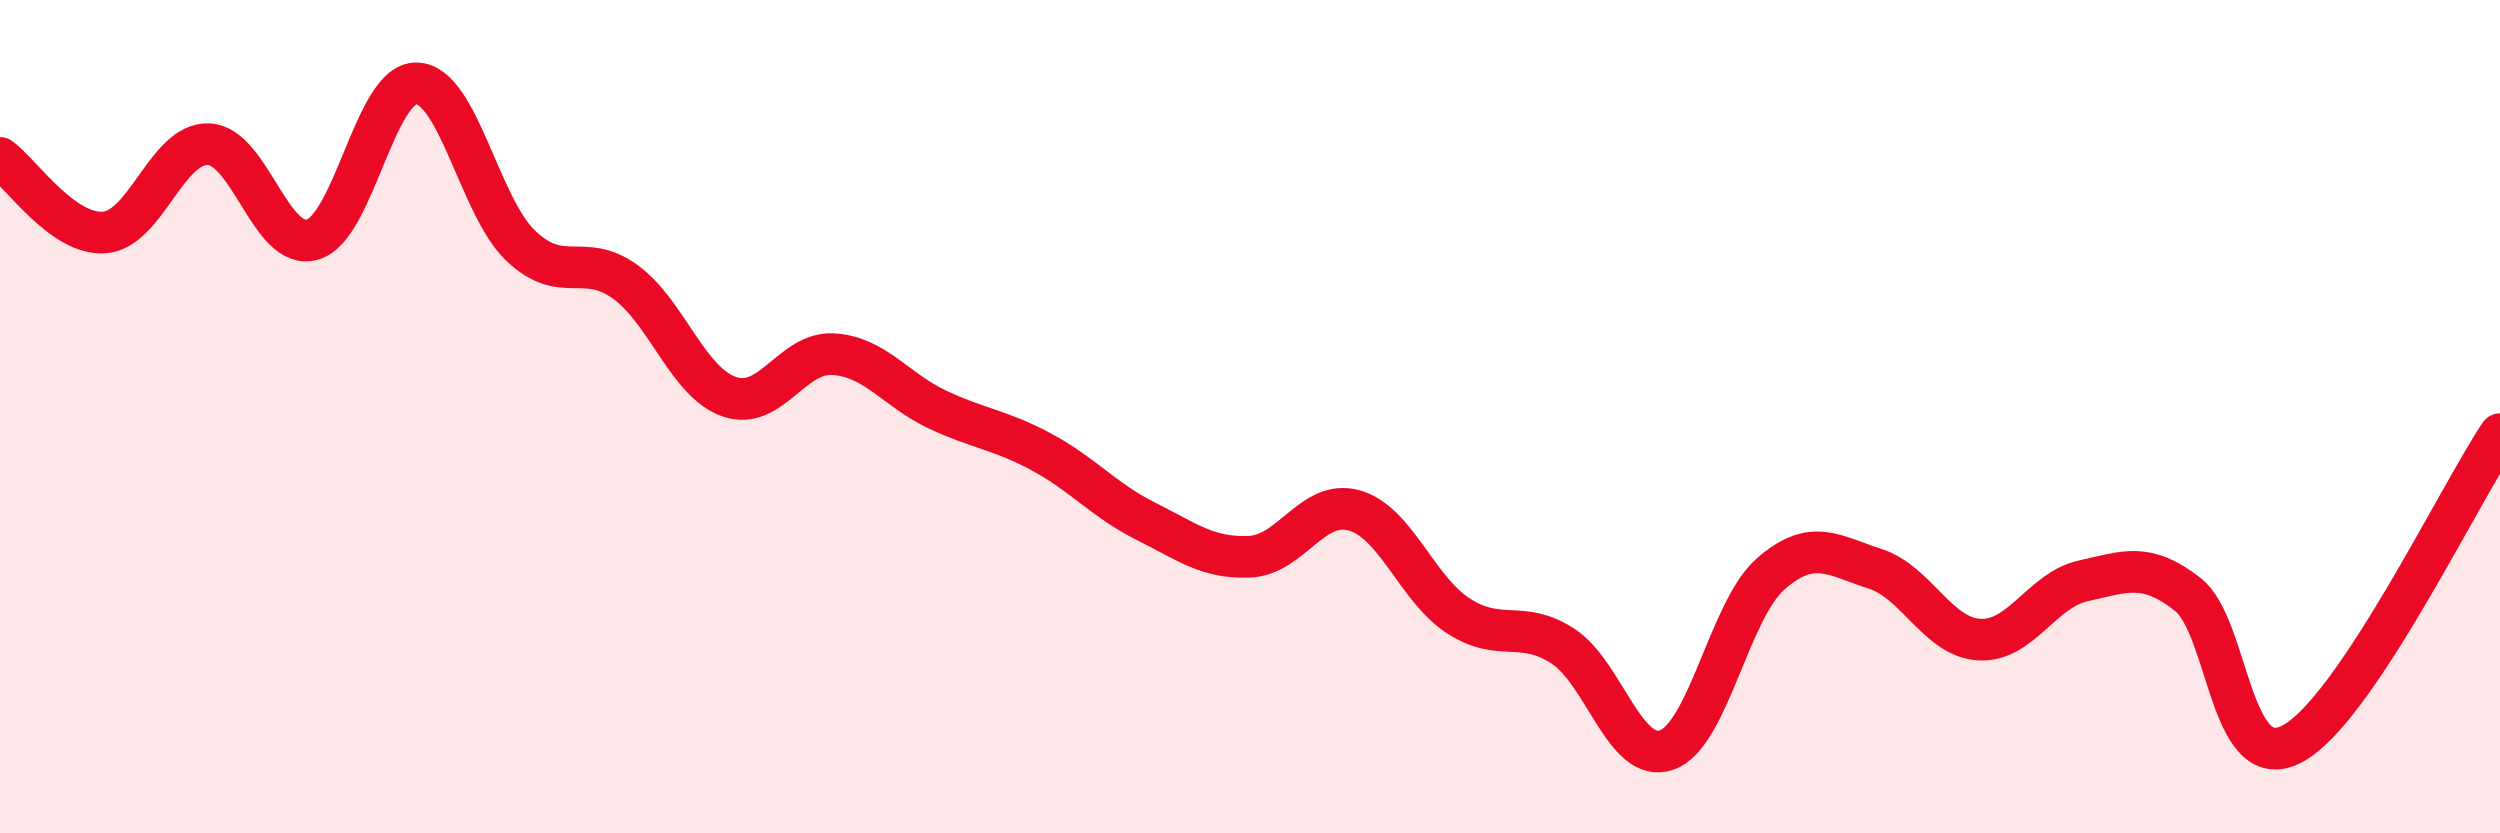
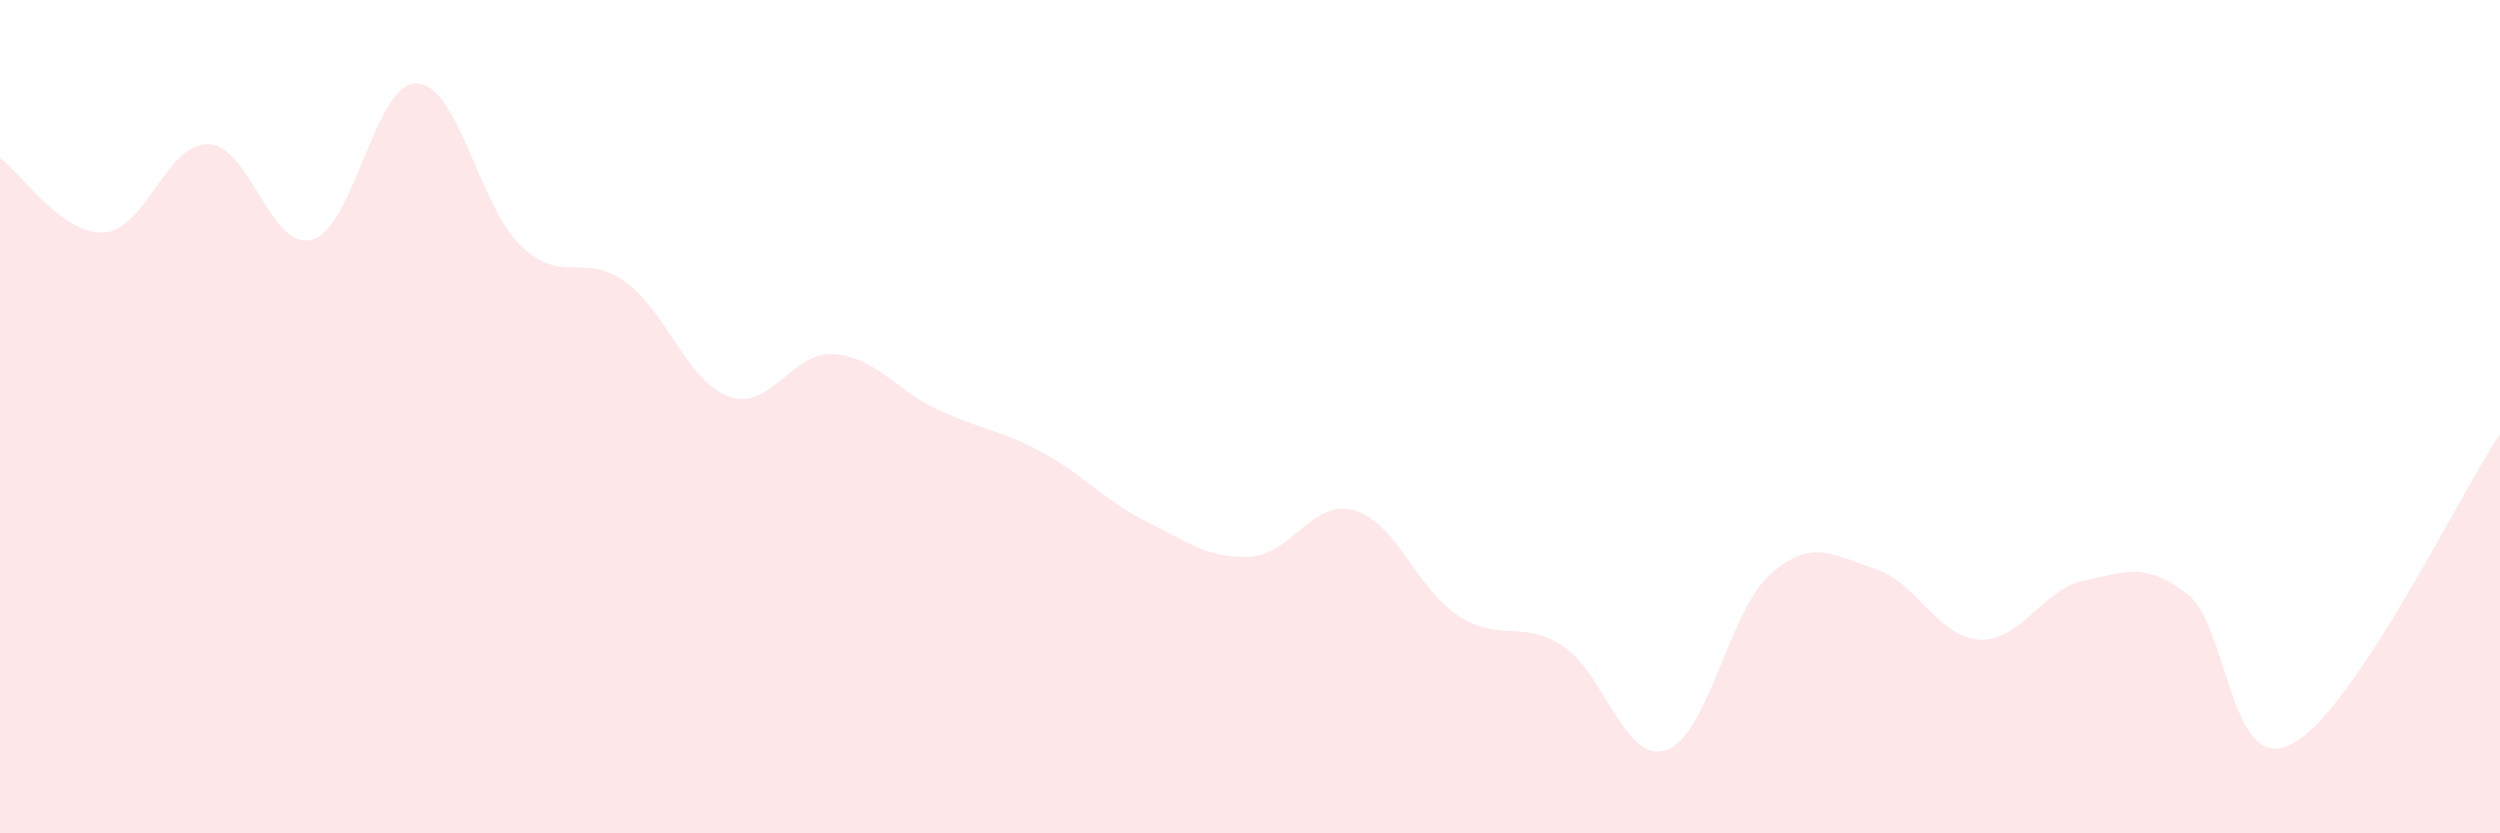
<svg xmlns="http://www.w3.org/2000/svg" width="60" height="20" viewBox="0 0 60 20">
  <path d="M 0,3.79 C 0.5,4.15 1.5,5.65 2.5,5.58 C 3.5,5.51 4,3.43 5,3.46 C 6,3.49 6.5,6.04 7.5,5.75 C 8.5,5.46 9,1.97 10,2 C 11,2.03 11.5,4.95 12.5,5.9 C 13.5,6.85 14,6.04 15,6.76 C 16,7.48 16.5,9.17 17.5,9.52 C 18.5,9.87 19,8.44 20,8.5 C 21,8.56 21.5,9.36 22.5,9.83 C 23.5,10.3 24,10.31 25,10.85 C 26,11.39 26.5,12.01 27.5,12.51 C 28.5,13.01 29,13.41 30,13.36 C 31,13.31 31.5,11.97 32.5,12.25 C 33.5,12.53 34,14.13 35,14.78 C 36,15.43 36.5,14.86 37.5,15.5 C 38.5,16.14 39,18.35 40,18 C 41,17.65 41.5,14.64 42.5,13.77 C 43.5,12.9 44,13.33 45,13.65 C 46,13.97 46.5,15.29 47.5,15.35 C 48.5,15.41 49,14.16 50,13.94 C 51,13.72 51.5,13.48 52.5,14.26 C 53.5,15.04 53.5,18.63 55,17.86 C 56.5,17.09 59,11.91 60,10.42L60 20L0 20Z" fill="#EB0A25" opacity="0.1" stroke-linecap="round" stroke-linejoin="round" />
-   <path d="M 0,3.79 C 0.5,4.15 1.5,5.65 2.5,5.58 C 3.5,5.51 4,3.43 5,3.46 C 6,3.49 6.5,6.04 7.5,5.75 C 8.5,5.46 9,1.97 10,2 C 11,2.03 11.5,4.95 12.5,5.9 C 13.5,6.85 14,6.04 15,6.76 C 16,7.48 16.5,9.17 17.5,9.52 C 18.5,9.87 19,8.44 20,8.5 C 21,8.56 21.5,9.36 22.5,9.83 C 23.5,10.3 24,10.31 25,10.85 C 26,11.39 26.5,12.01 27.5,12.51 C 28.5,13.01 29,13.41 30,13.36 C 31,13.31 31.5,11.97 32.5,12.25 C 33.5,12.53 34,14.13 35,14.78 C 36,15.43 36.5,14.86 37.5,15.5 C 38.5,16.14 39,18.35 40,18 C 41,17.65 41.5,14.64 42.5,13.77 C 43.5,12.9 44,13.33 45,13.65 C 46,13.97 46.5,15.29 47.5,15.35 C 48.5,15.41 49,14.16 50,13.94 C 51,13.72 51.5,13.48 52.5,14.26 C 53.5,15.04 53.5,18.63 55,17.86 C 56.5,17.09 59,11.91 60,10.42" stroke="#EB0A25" stroke-width="1" fill="none" stroke-linecap="round" stroke-linejoin="round" />
</svg>